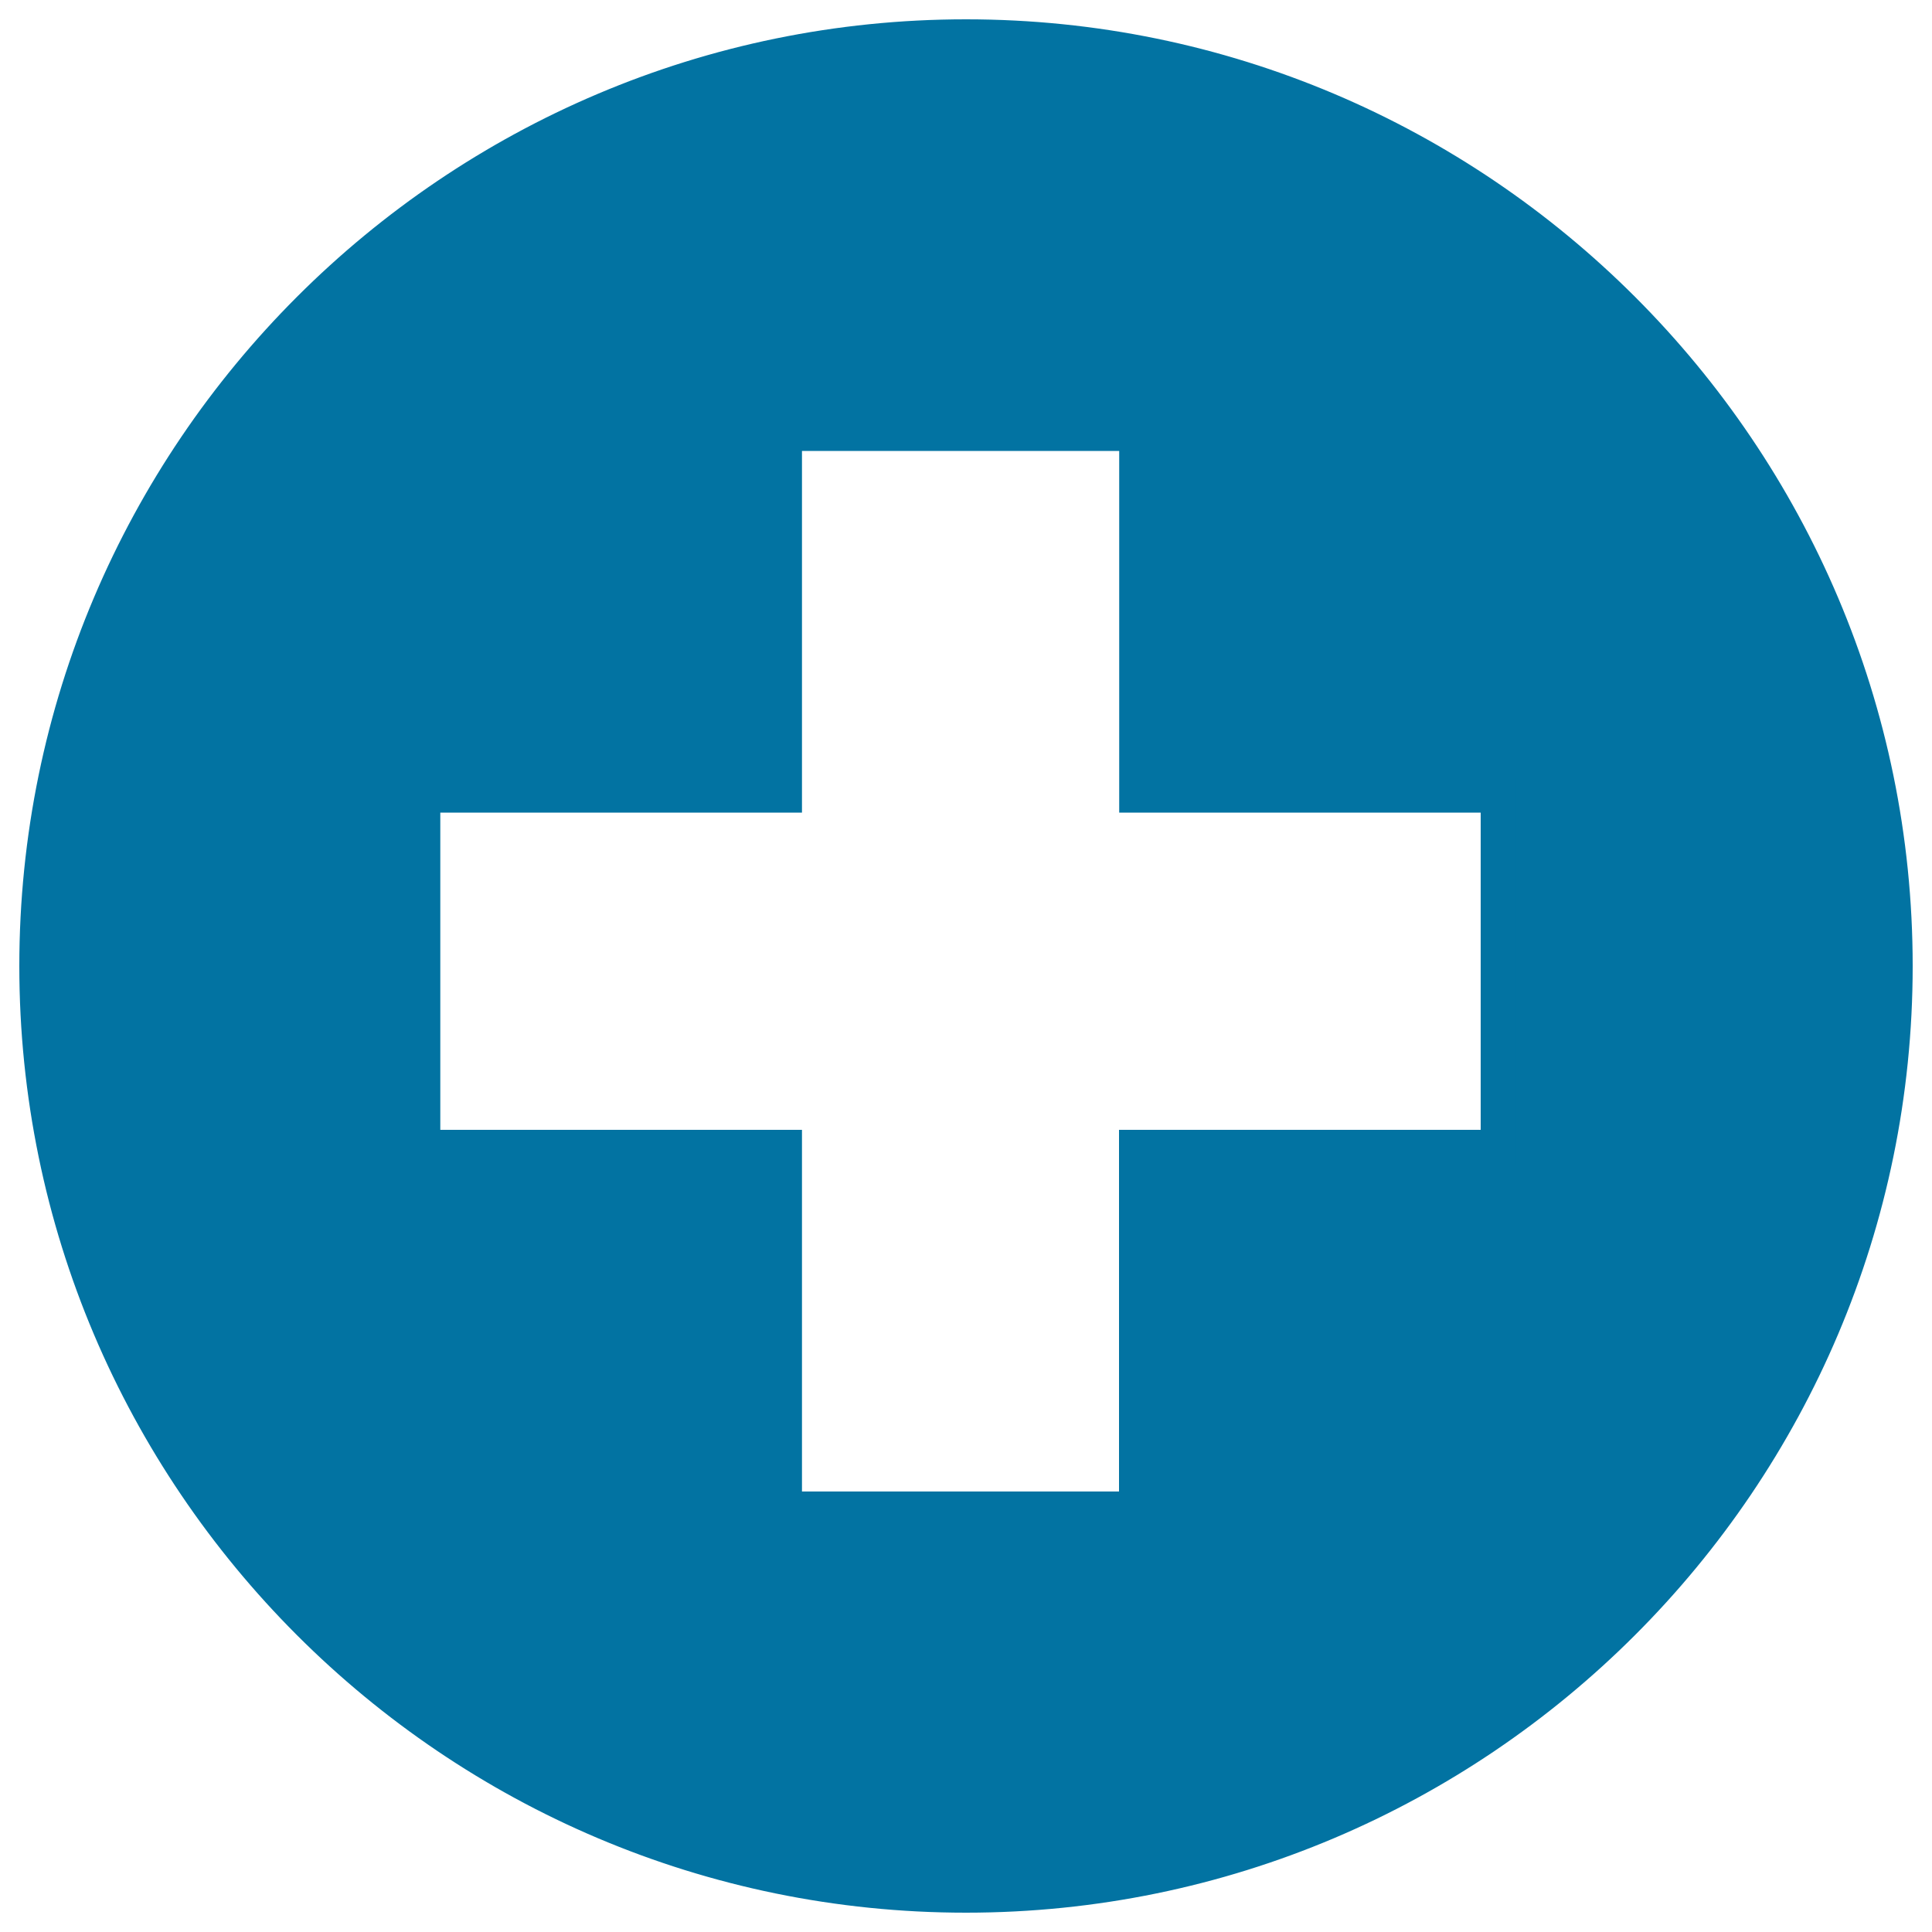
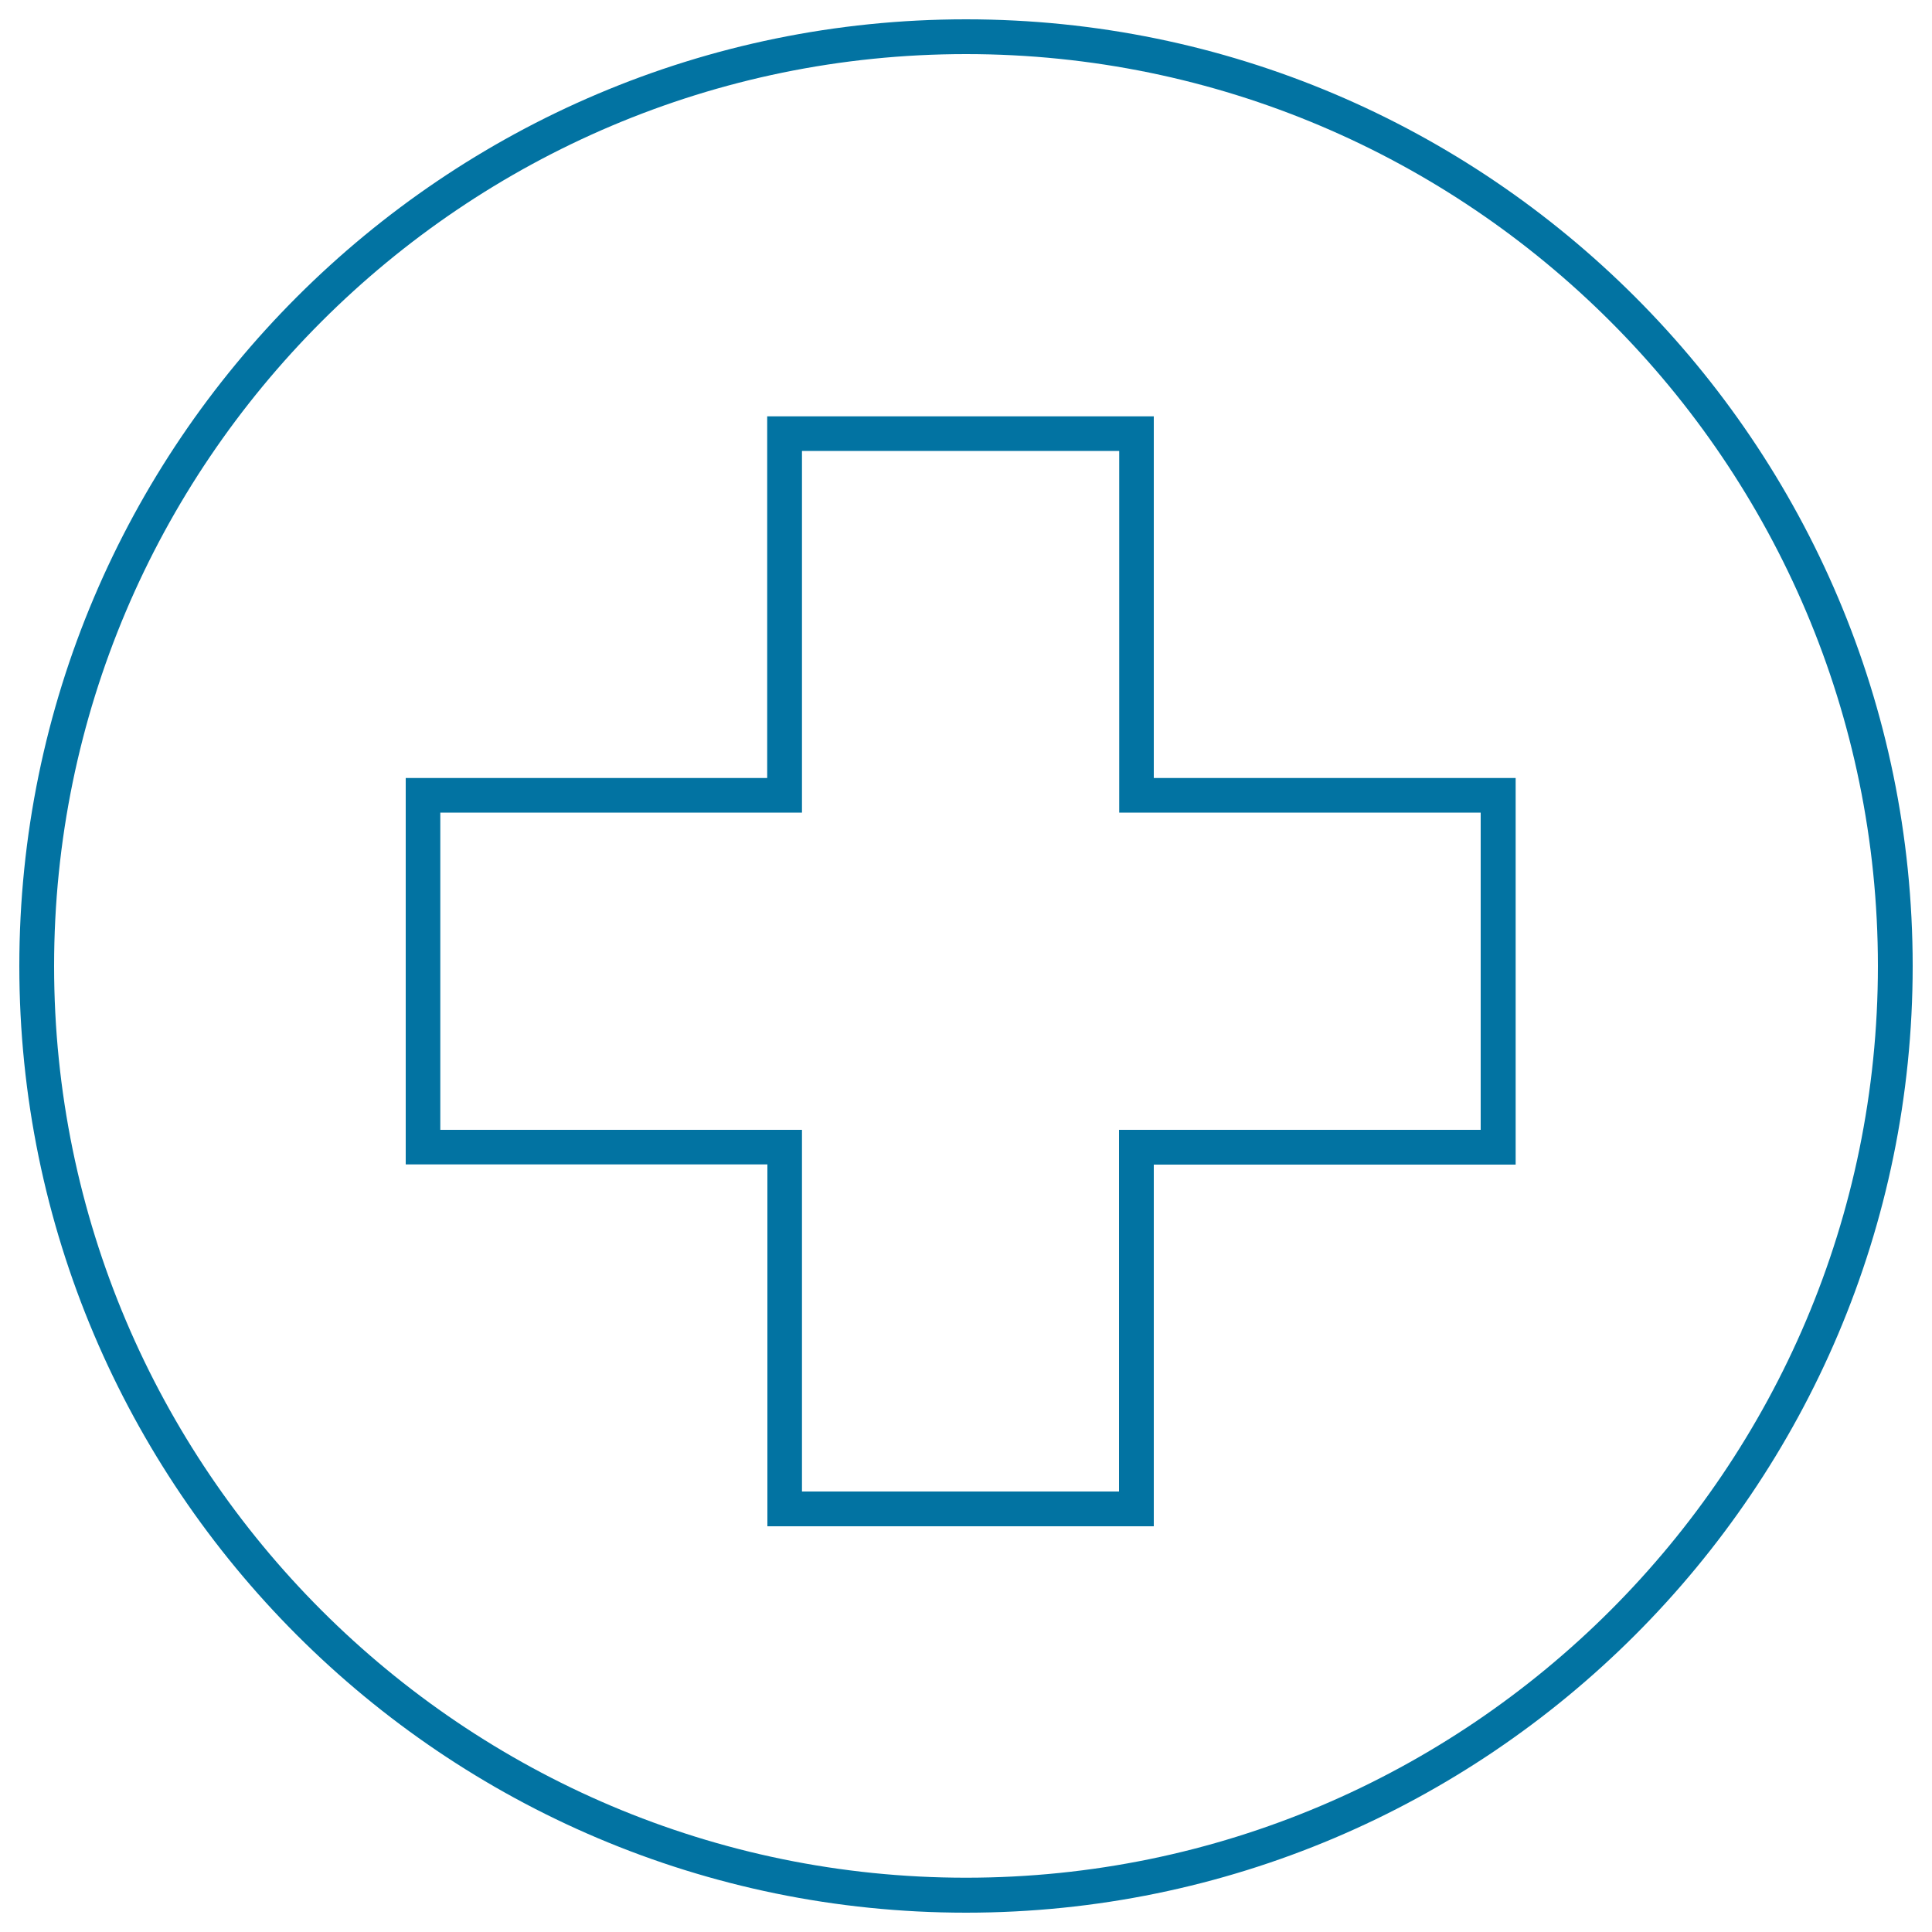
<svg xmlns="http://www.w3.org/2000/svg" viewBox="0 0 1000 1000" style="fill:#0273a2">
  <title>Add To List Button SVG icon</title>
  <g>
    <g>
      <g>
-         <path d="M500,19c265.6,0,481,215.4,481,481c0,265.6-215.4,480.9-481,480.9C234.4,980.9,19,765.6,19,500C19,234.4,234.4,19,500,19L500,19z M219,411.6v182.1h187.2V781h182.1V593.7h187.3V411.6H588.3V224.4H406.1v187.2H219L219,411.6z" />
        <path d="M500,990C229.8,990,10,770.2,10,500C10,229.8,229.8,10,500,10c270.2,0,490,219.8,490,490C990,770.2,770.1,990,500,990z M500,28c-260.2,0-472,211.8-472,472c0,260.2,211.8,471.9,472,471.9c260.2,0,472-211.7,472-471.9C972,239.8,760.2,28,500,28z M597.2,790h-200V602.7H210V402.7h187.1V215.5h200.1v187.2h187.3v200.1H597.2V790z M415.1,772h164.1V584.8h187.2V420.6H579.3V233.4H415.1v187.2H227.9v164.2h187.2V772z" />
      </g>
    </g>
  </g>
</svg>